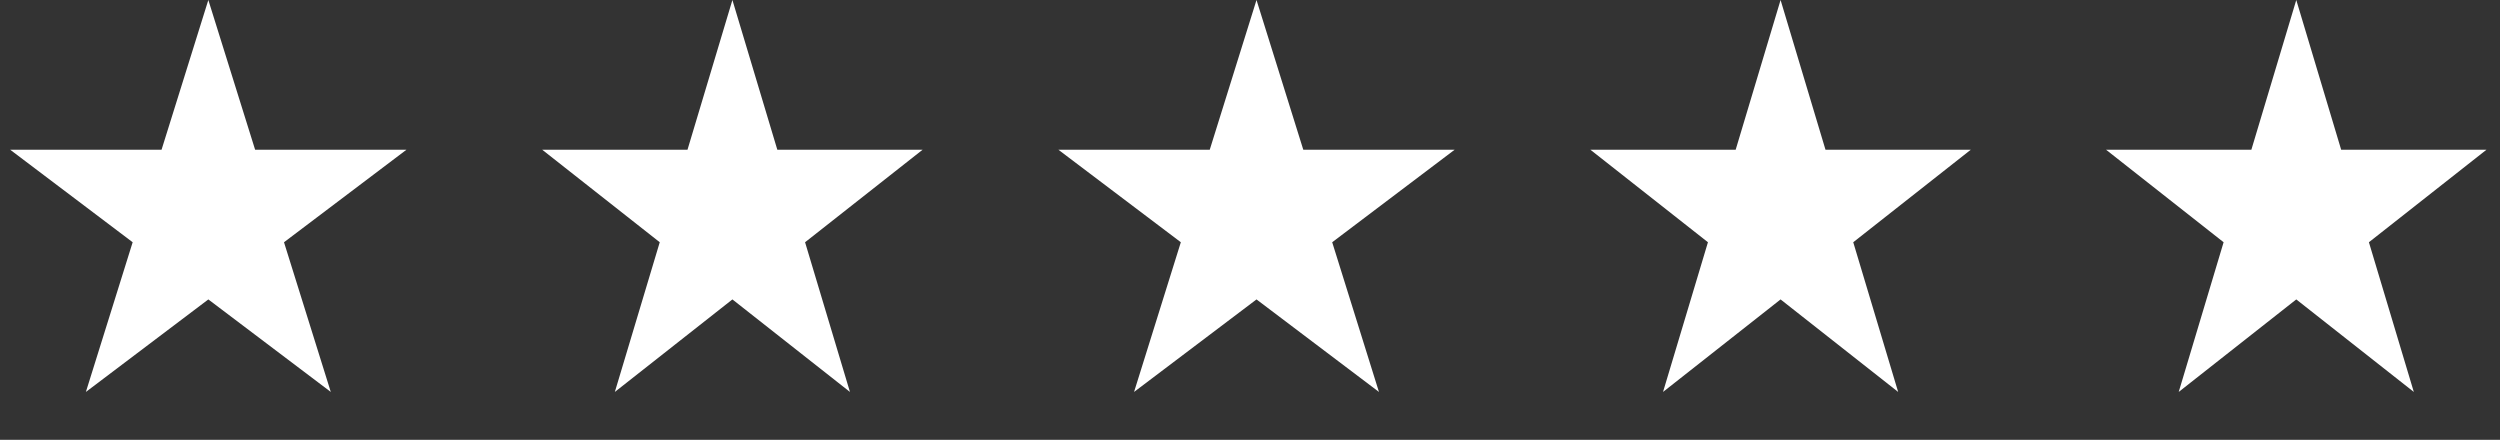
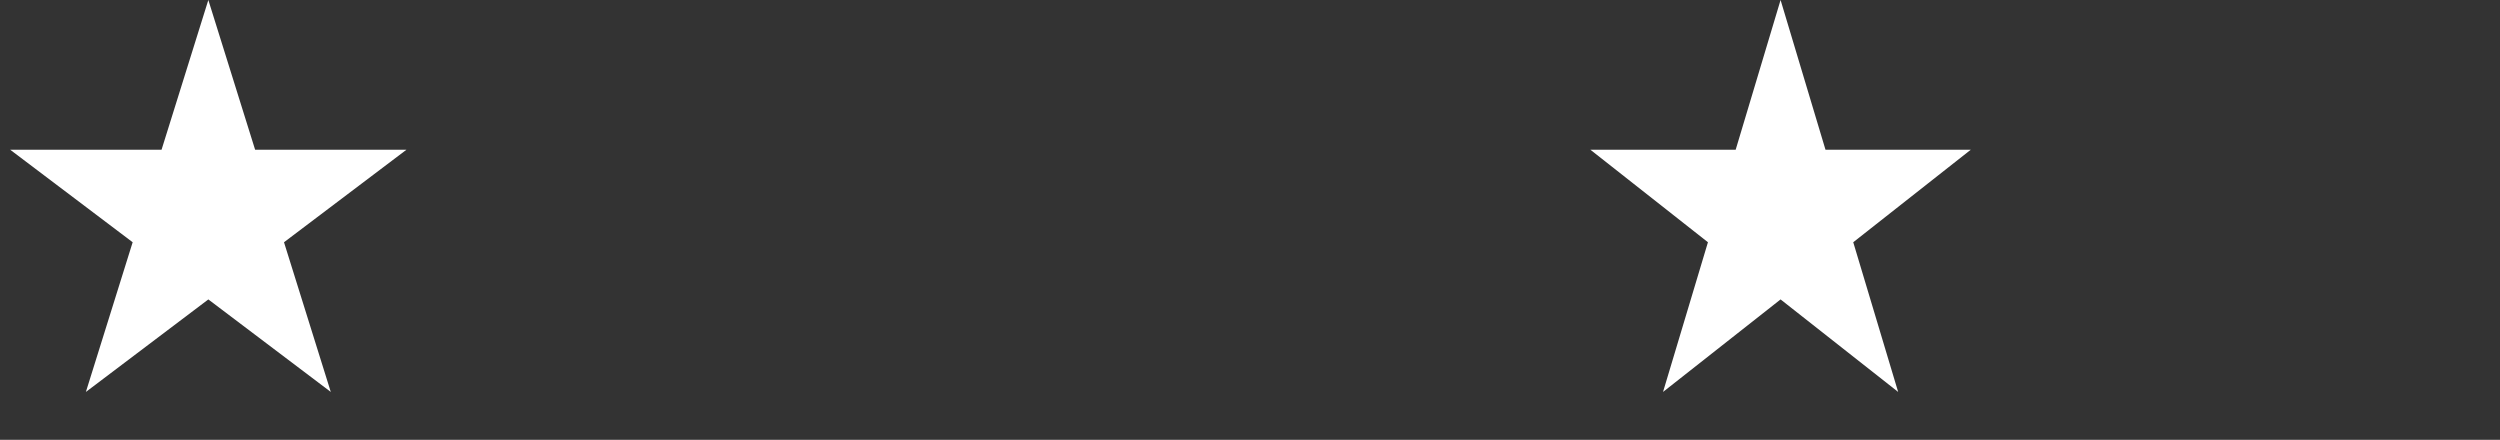
<svg xmlns="http://www.w3.org/2000/svg" fill="none" height="100%" overflow="visible" preserveAspectRatio="none" style="display: block;" viewBox="0 0 108 19" width="100%">
  <rect x="0" y="0" width="108" height="19" fill="#333333" stroke="none" />
  <g id="Container">
    <path d="M9 0L11.021 6.468H17.559L12.269 10.465L14.29 16.932L9 12.935L3.71 16.932L5.731 10.465L0.44 6.468H6.979L9 0Z" fill="white" id="Star 6" />
-     <path d="M31.64 0L33.58 6.468H39.857L34.779 10.465L36.718 16.932L31.64 12.935L26.561 16.932L28.501 10.465L23.423 6.468H29.7L31.64 0Z" fill="white" id="Star 7" />
-     <path d="M54.281 0L56.302 6.468H62.841L57.551 10.465L59.571 16.932L54.281 12.935L48.991 16.932L51.012 10.465L45.722 6.468H52.261L54.281 0Z" fill="white" id="Star 8" />
    <path d="M76.921 0L78.861 6.468H85.138L80.06 10.465L82 16.932L76.921 12.935L71.843 16.932L73.783 10.465L68.704 6.468H74.981L76.921 0Z" fill="white" id="Star 9" />
-     <path d="M99.199 0L101.138 6.468H107.416L102.337 10.465L104.277 16.932L99.199 12.935L94.12 16.932L96.06 10.465L90.981 6.468H97.259L99.199 0Z" fill="white" id="Star 10" />
  </g>
</svg>